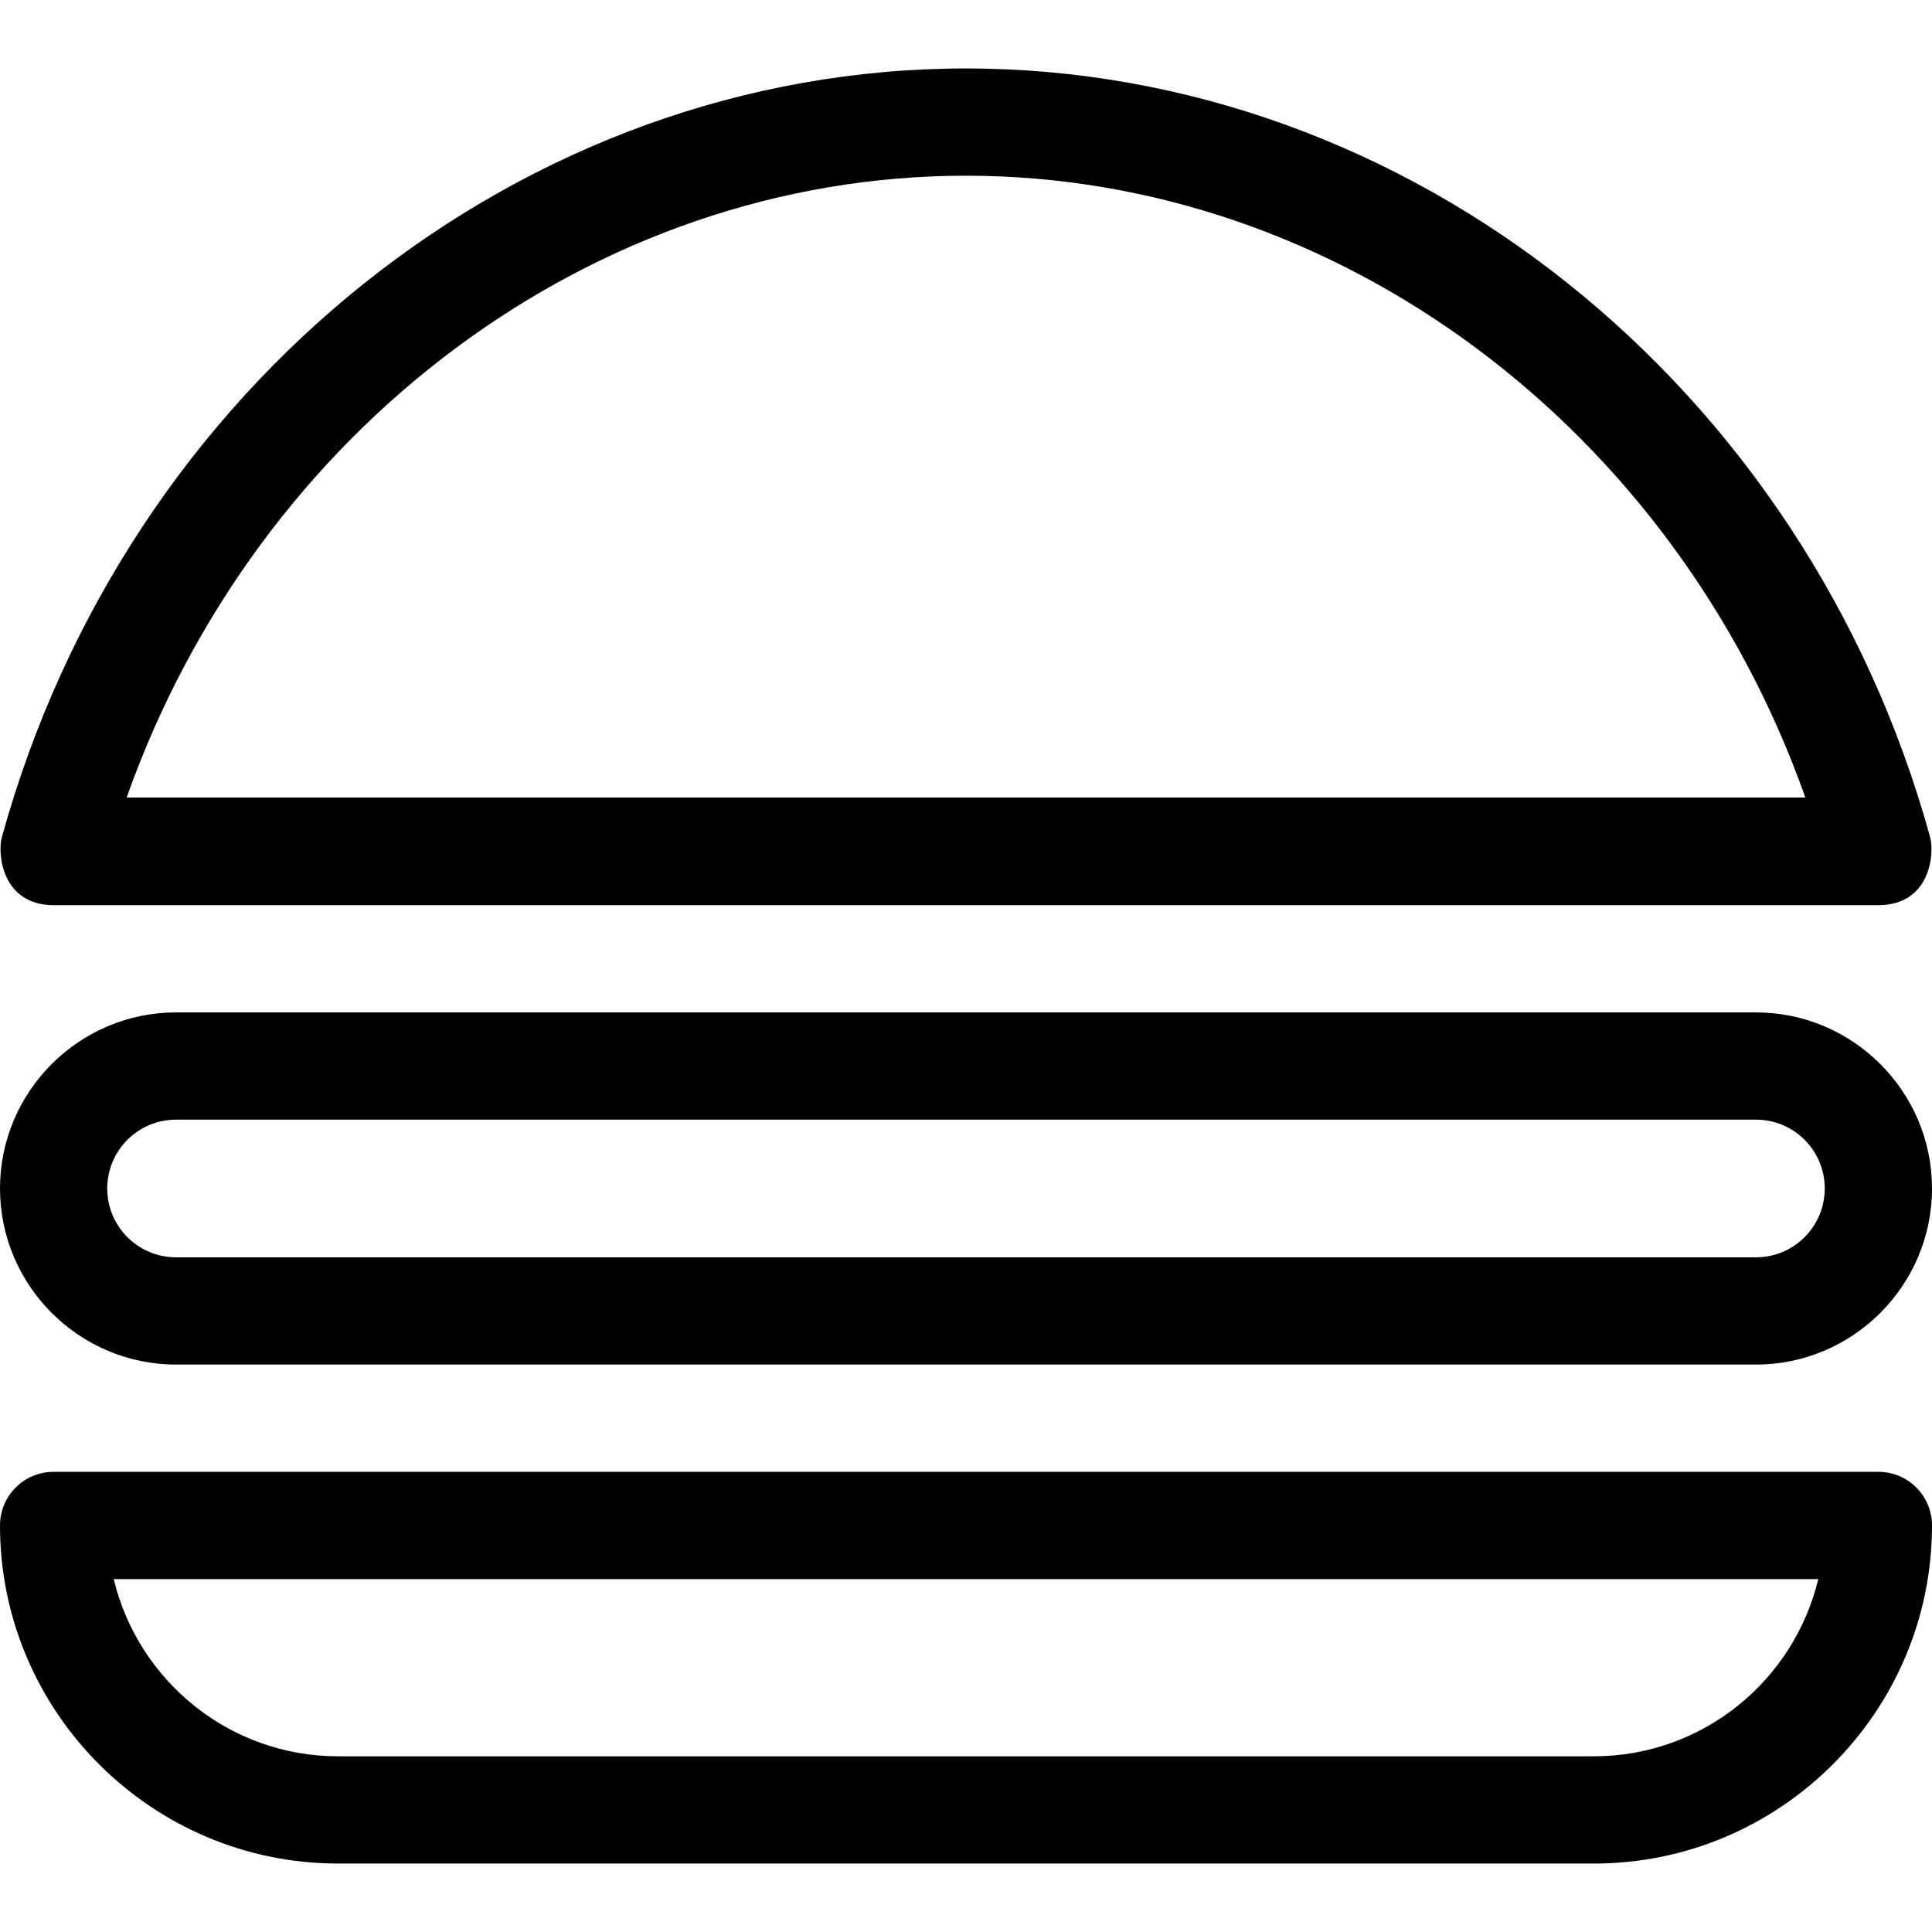
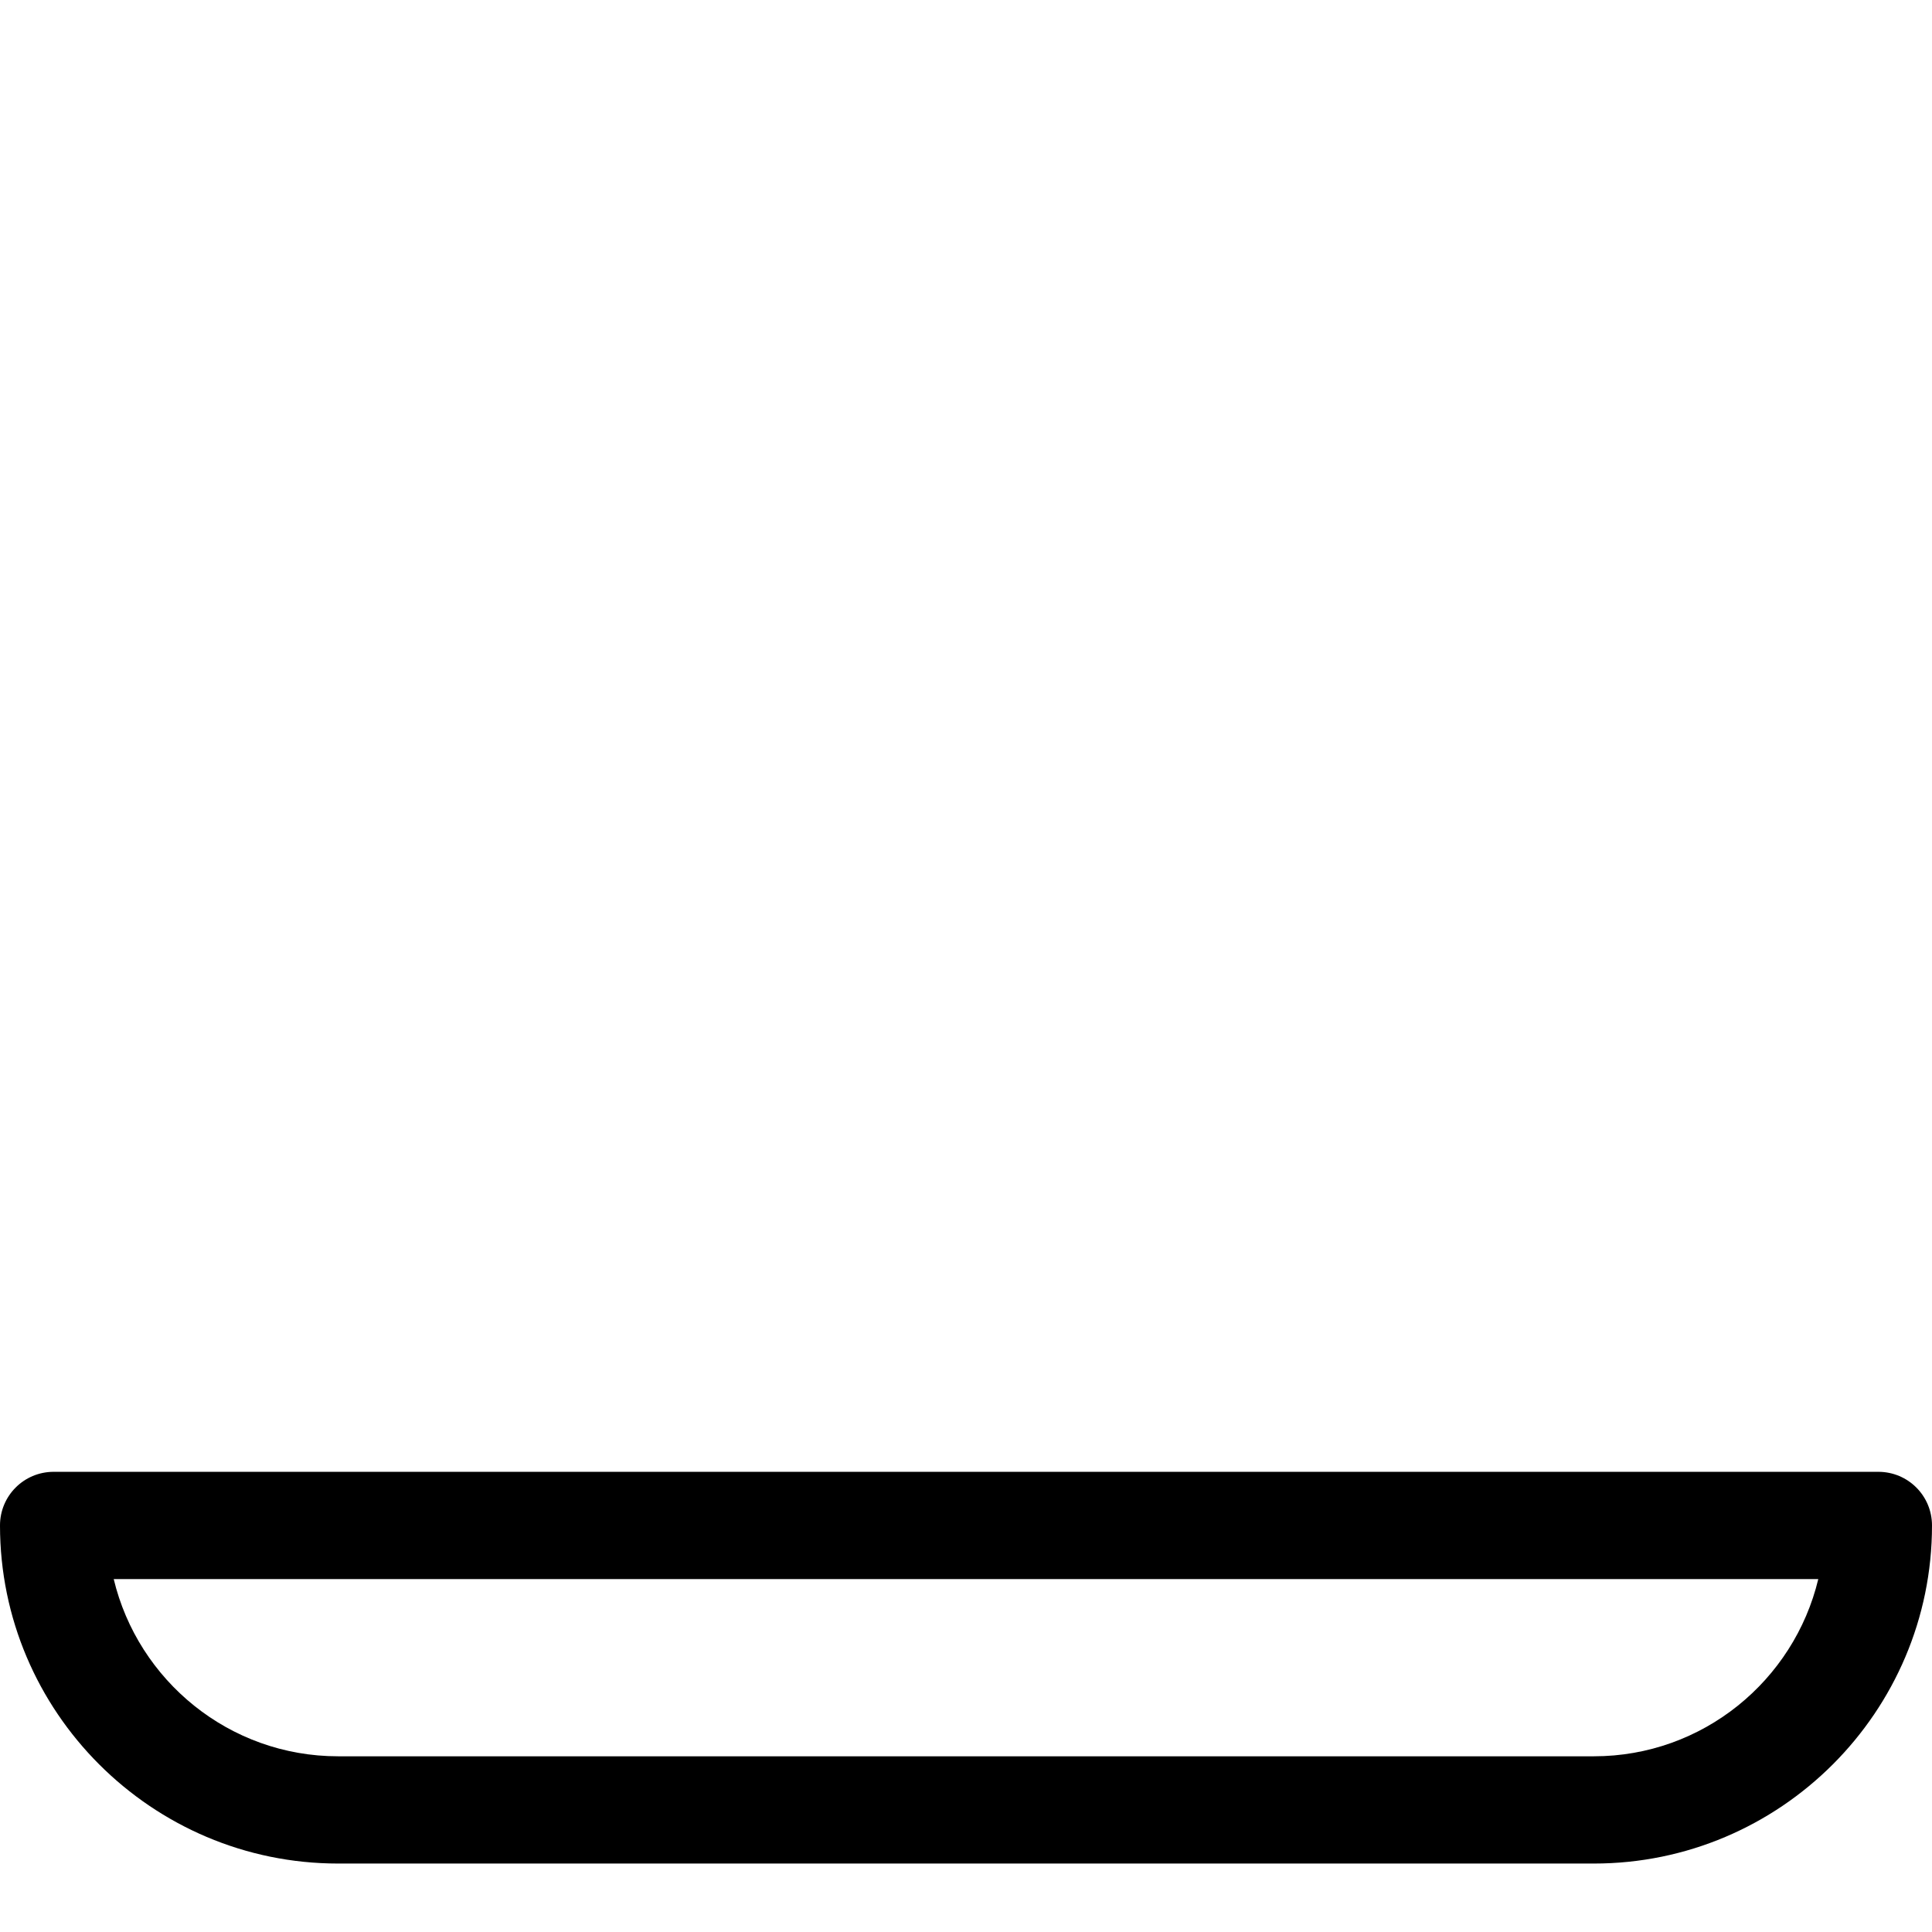
<svg xmlns="http://www.w3.org/2000/svg" fill="#000000" height="800px" width="800px" version="1.1" id="Layer_1" viewBox="0 0 508 508" xml:space="preserve">
  <g>
    <g>
-       <path d="M507.5,220.1C474.7,101.1,370.5,18,254,18S33.3,101.1,0.5,220.1c-1.2,4.2-0.1,17.9,13.6,17.9h479.8    C507.6,238,508.7,224.4,507.5,220.1z M33.3,209.7C67.7,112.6,156.1,46.2,254,46.2s186.3,66.4,220.7,163.5H33.3z" />
-     </g>
+       </g>
  </g>
  <g>
    <g>
      <path d="M493.9,387H14.1C6.3,387,0,393.3,0,401.1c0,49,39.9,88.9,88.9,88.9h330.2c49,0,88.9-39.9,88.9-88.9    C508,393.3,501.7,387,493.9,387z M419.1,461.8H88.9c-28.6,0-52.6-19.9-59-46.6h448.2C471.7,441.9,447.7,461.8,419.1,461.8z" />
    </g>
  </g>
  <g>
    <g>
-       <path d="M461.7,266.2H46.3C20.8,266.2,0,287,0,312.5s20.8,46.3,46.3,46.3h415.4c25.5,0,46.3-20.8,46.3-46.3    S487.2,266.2,461.7,266.2z M461.7,330.6H46.3c-10,0-18.1-8.1-18.1-18.1s8.1-18.1,18.1-18.1h415.4c10,0,18.1,8.1,18.1,18.1    S471.7,330.6,461.7,330.6z" />
-     </g>
+       </g>
  </g>
</svg>